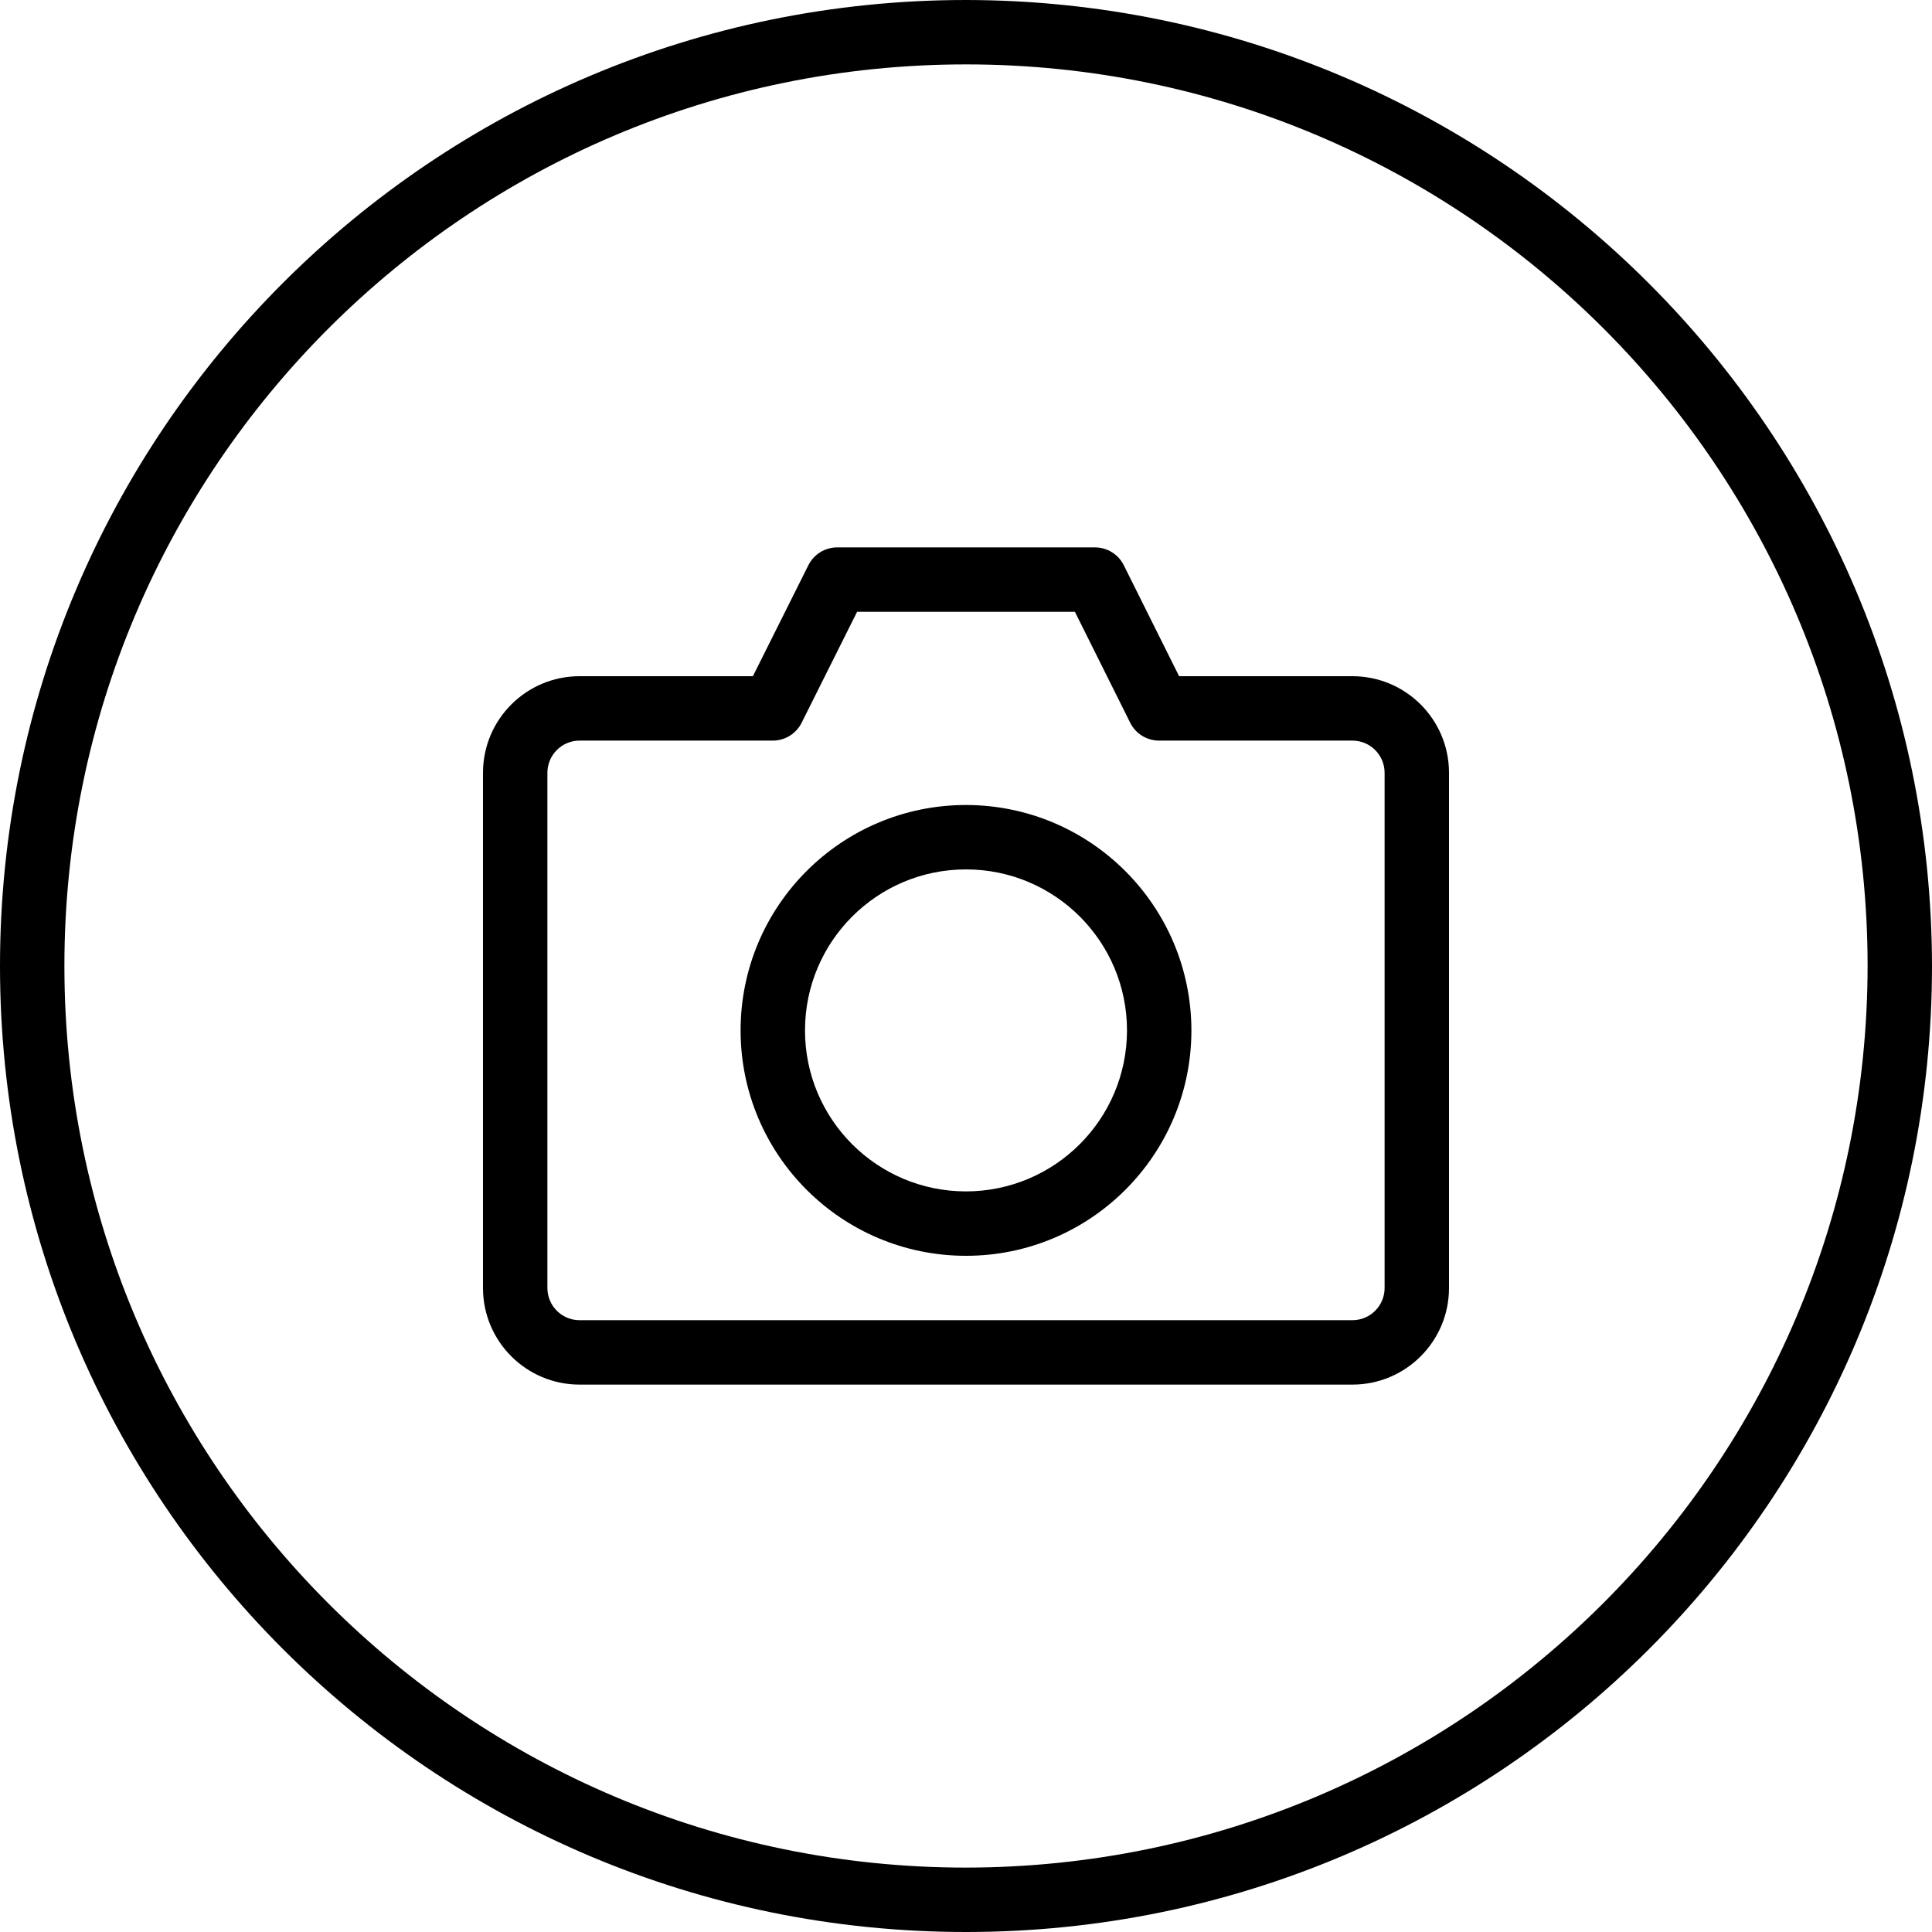
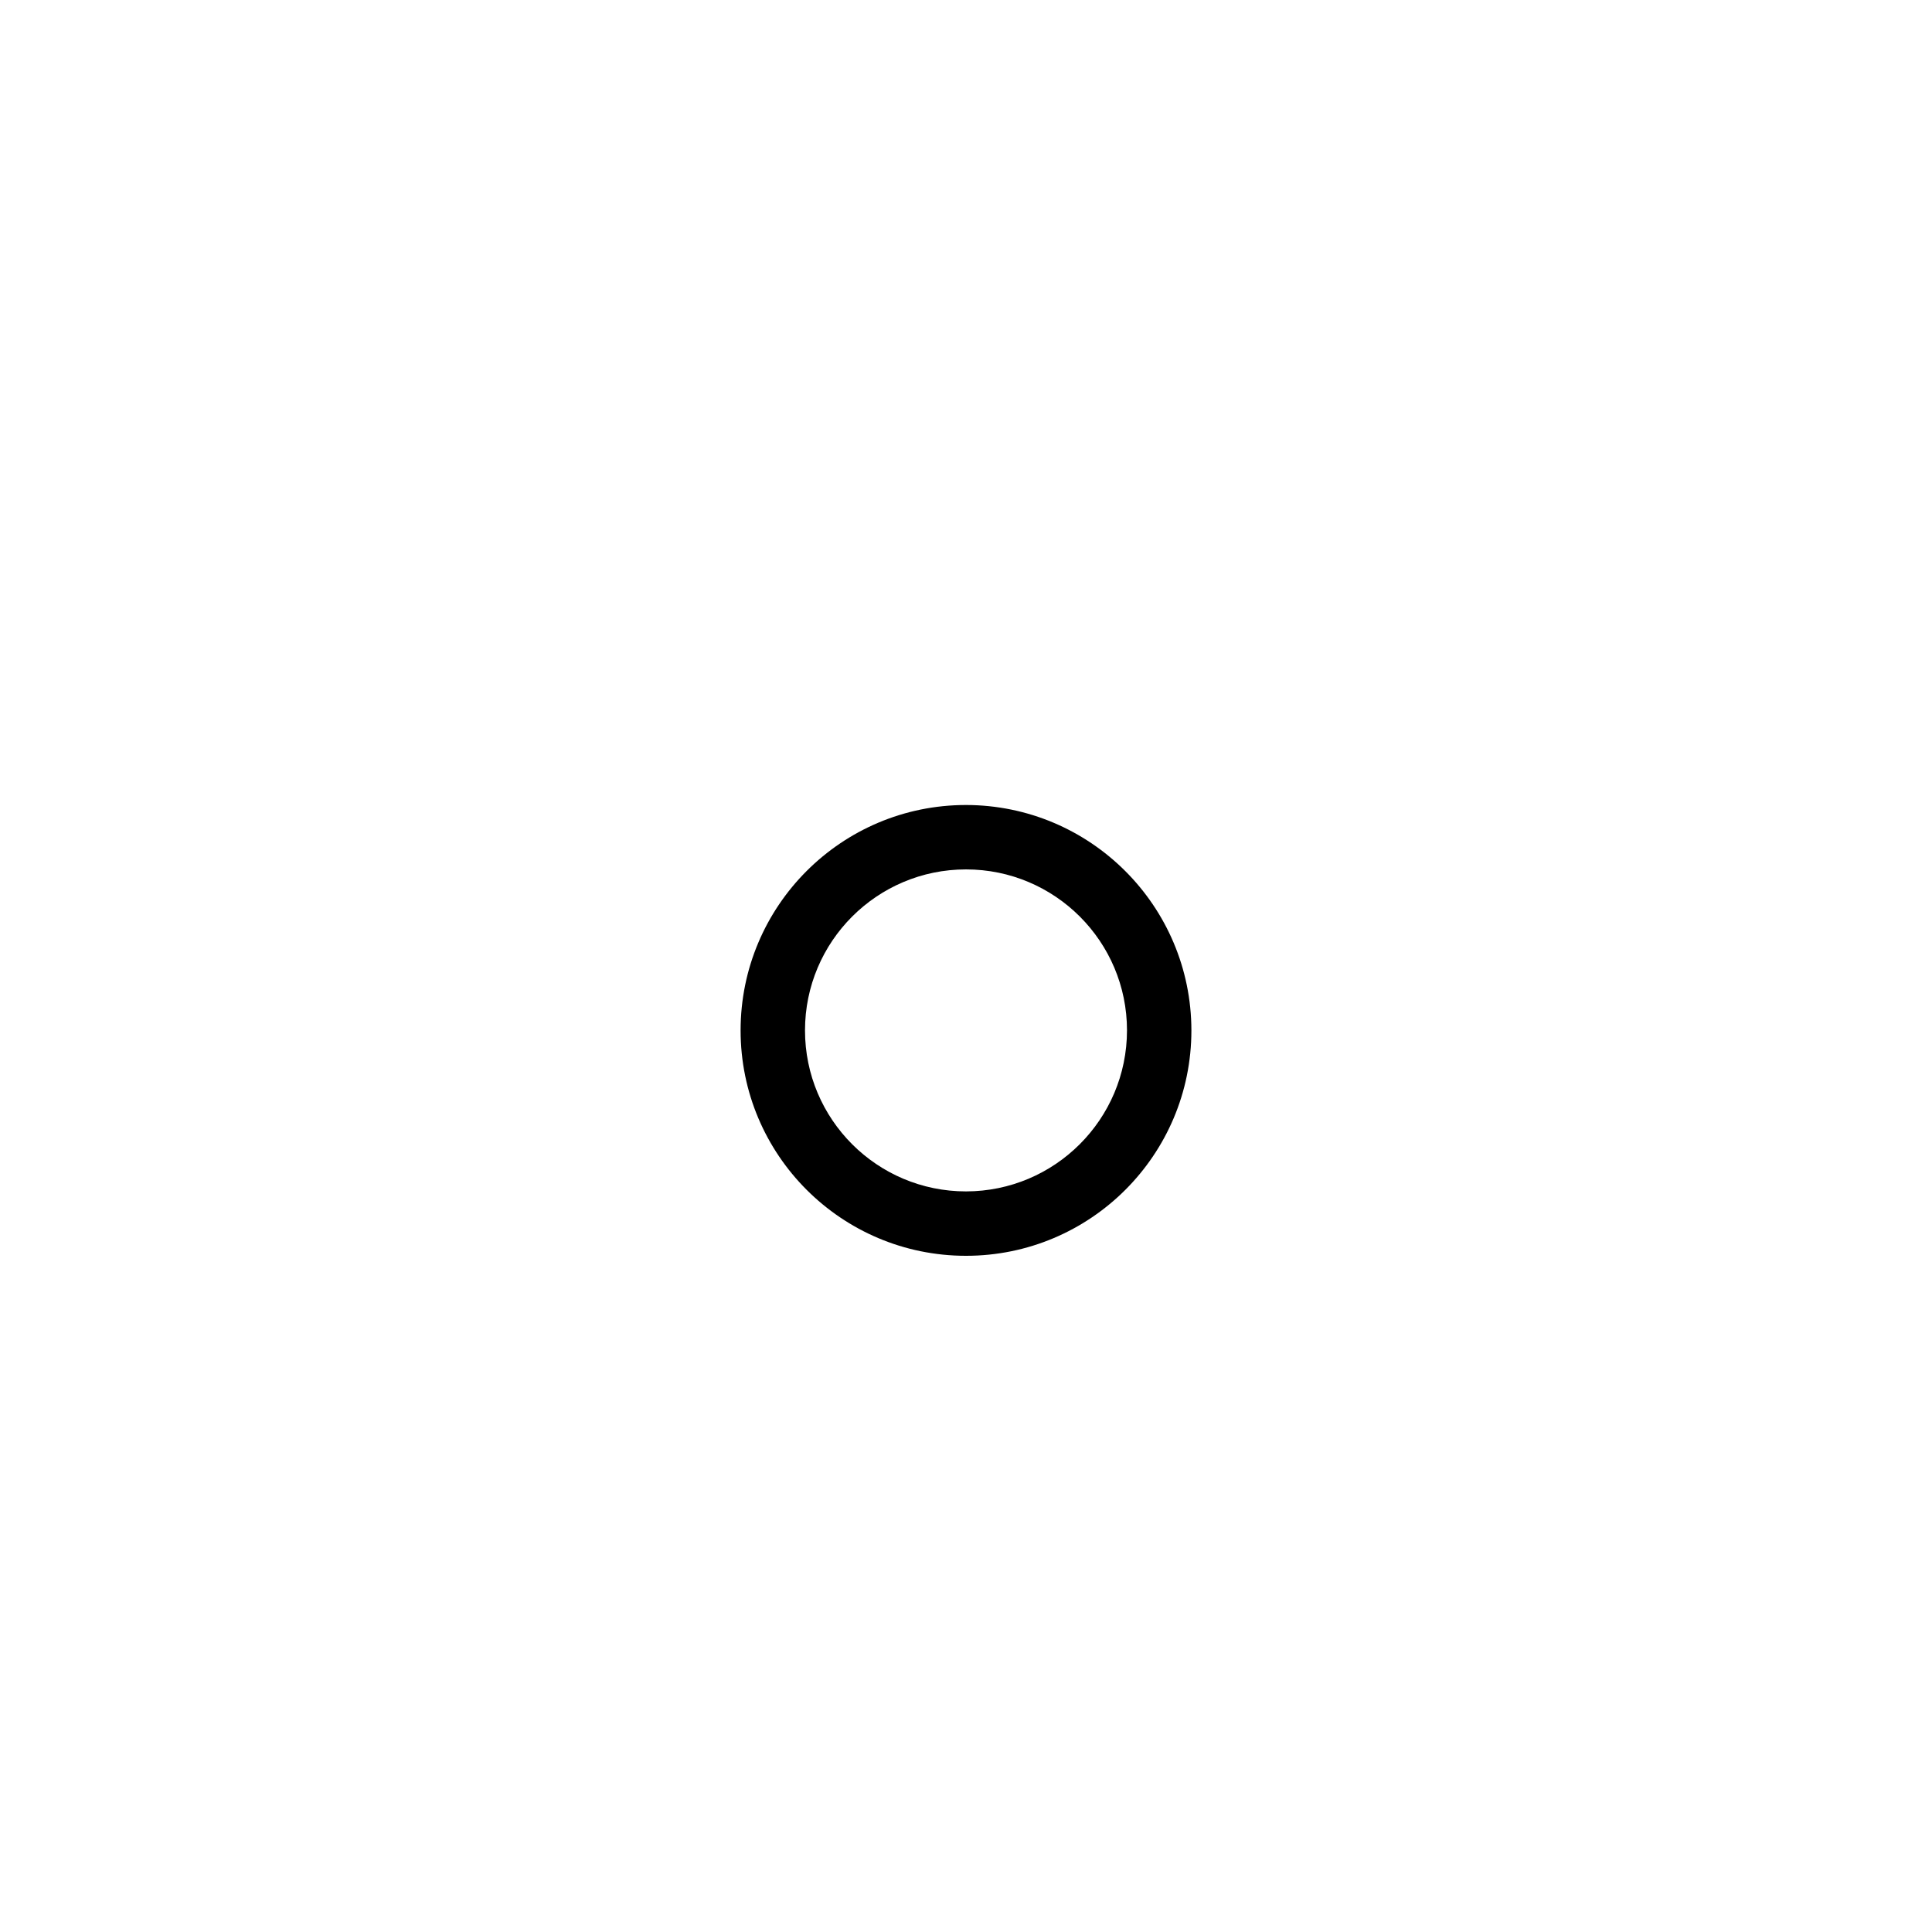
<svg xmlns="http://www.w3.org/2000/svg" height="480pt" viewBox="0 0 480 480" width="480pt">
-   <path d="m240 0c-132.547 0-240 107.453-240 240s107.453 240 240 240 240-107.453 240-240c-.148-132.484-107.516-239.852-240-240zm0 464c-123.711 0-224-100.289-224-224s100.289-224 224-224 224 100.289 224 224c-.141 123.652-100.348 223.859-224 224zm0 0" />
  <path d="m240 200c-30.93 0-56 25.07-56 56s25.07 56 56 56 56-25.07 56-56c-.035-30.914-25.086-55.965-56-56zm0 96c-22.09 0-40-17.91-40-40s17.91-40 40-40 40 17.91 40 40c-.027 22.082-17.918 39.973-40 40zm0 0" />
-   <path d="m336 168h-43.055l-13.746-27.574c-1.359-2.727-4.152-4.441-7.199-4.426h-64c-3.031 0-5.805 1.711-7.16 4.426l-13.785 27.574h-43.055c-13.254 0-24 10.746-24 24v128c0 13.254 10.746 24 24 24h192c13.254 0 24-10.746 24-24v-128c0-13.254-10.746-24-24-24zm8 152c0 4.418-3.582 8-8 8h-192c-4.418 0-8-3.582-8-8v-128c0-4.418 3.582-8 8-8h48c3.031 0 5.805-1.711 7.16-4.426l13.785-27.574h54.109l13.746 27.574c1.359 2.727 4.152 4.441 7.199 4.426h48c4.418 0 8 3.582 8 8zm0 0" />
</svg>